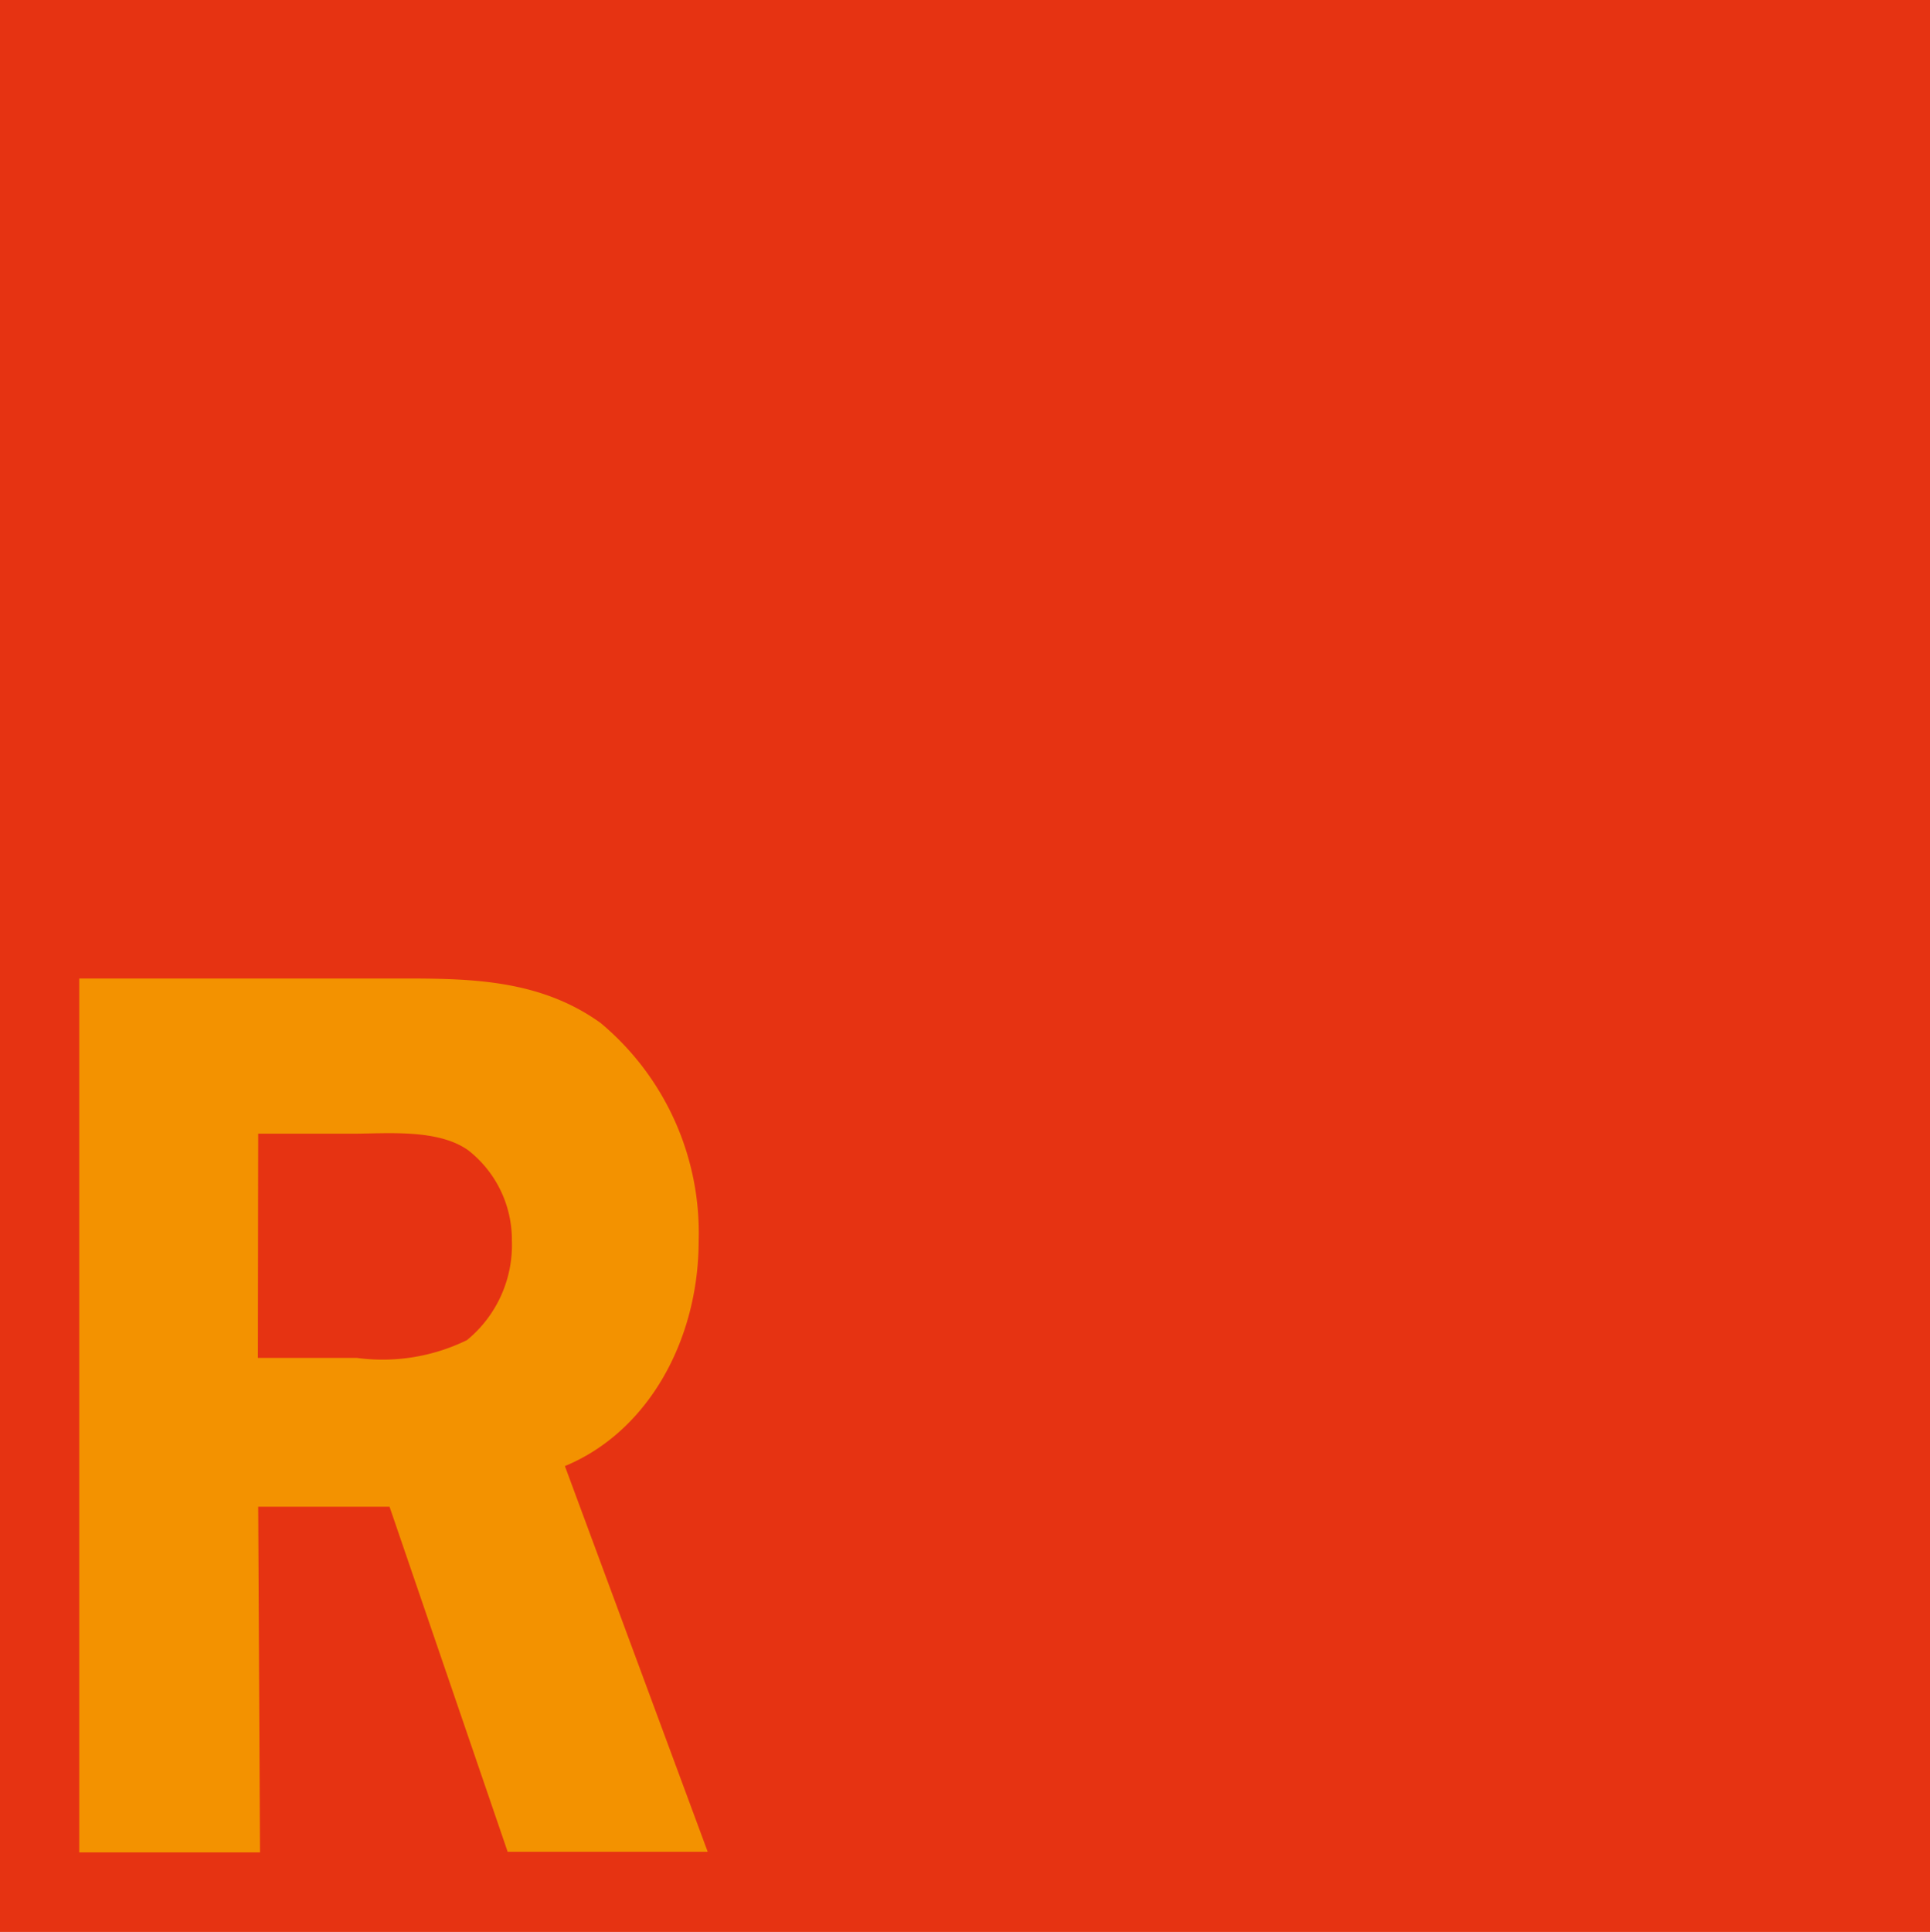
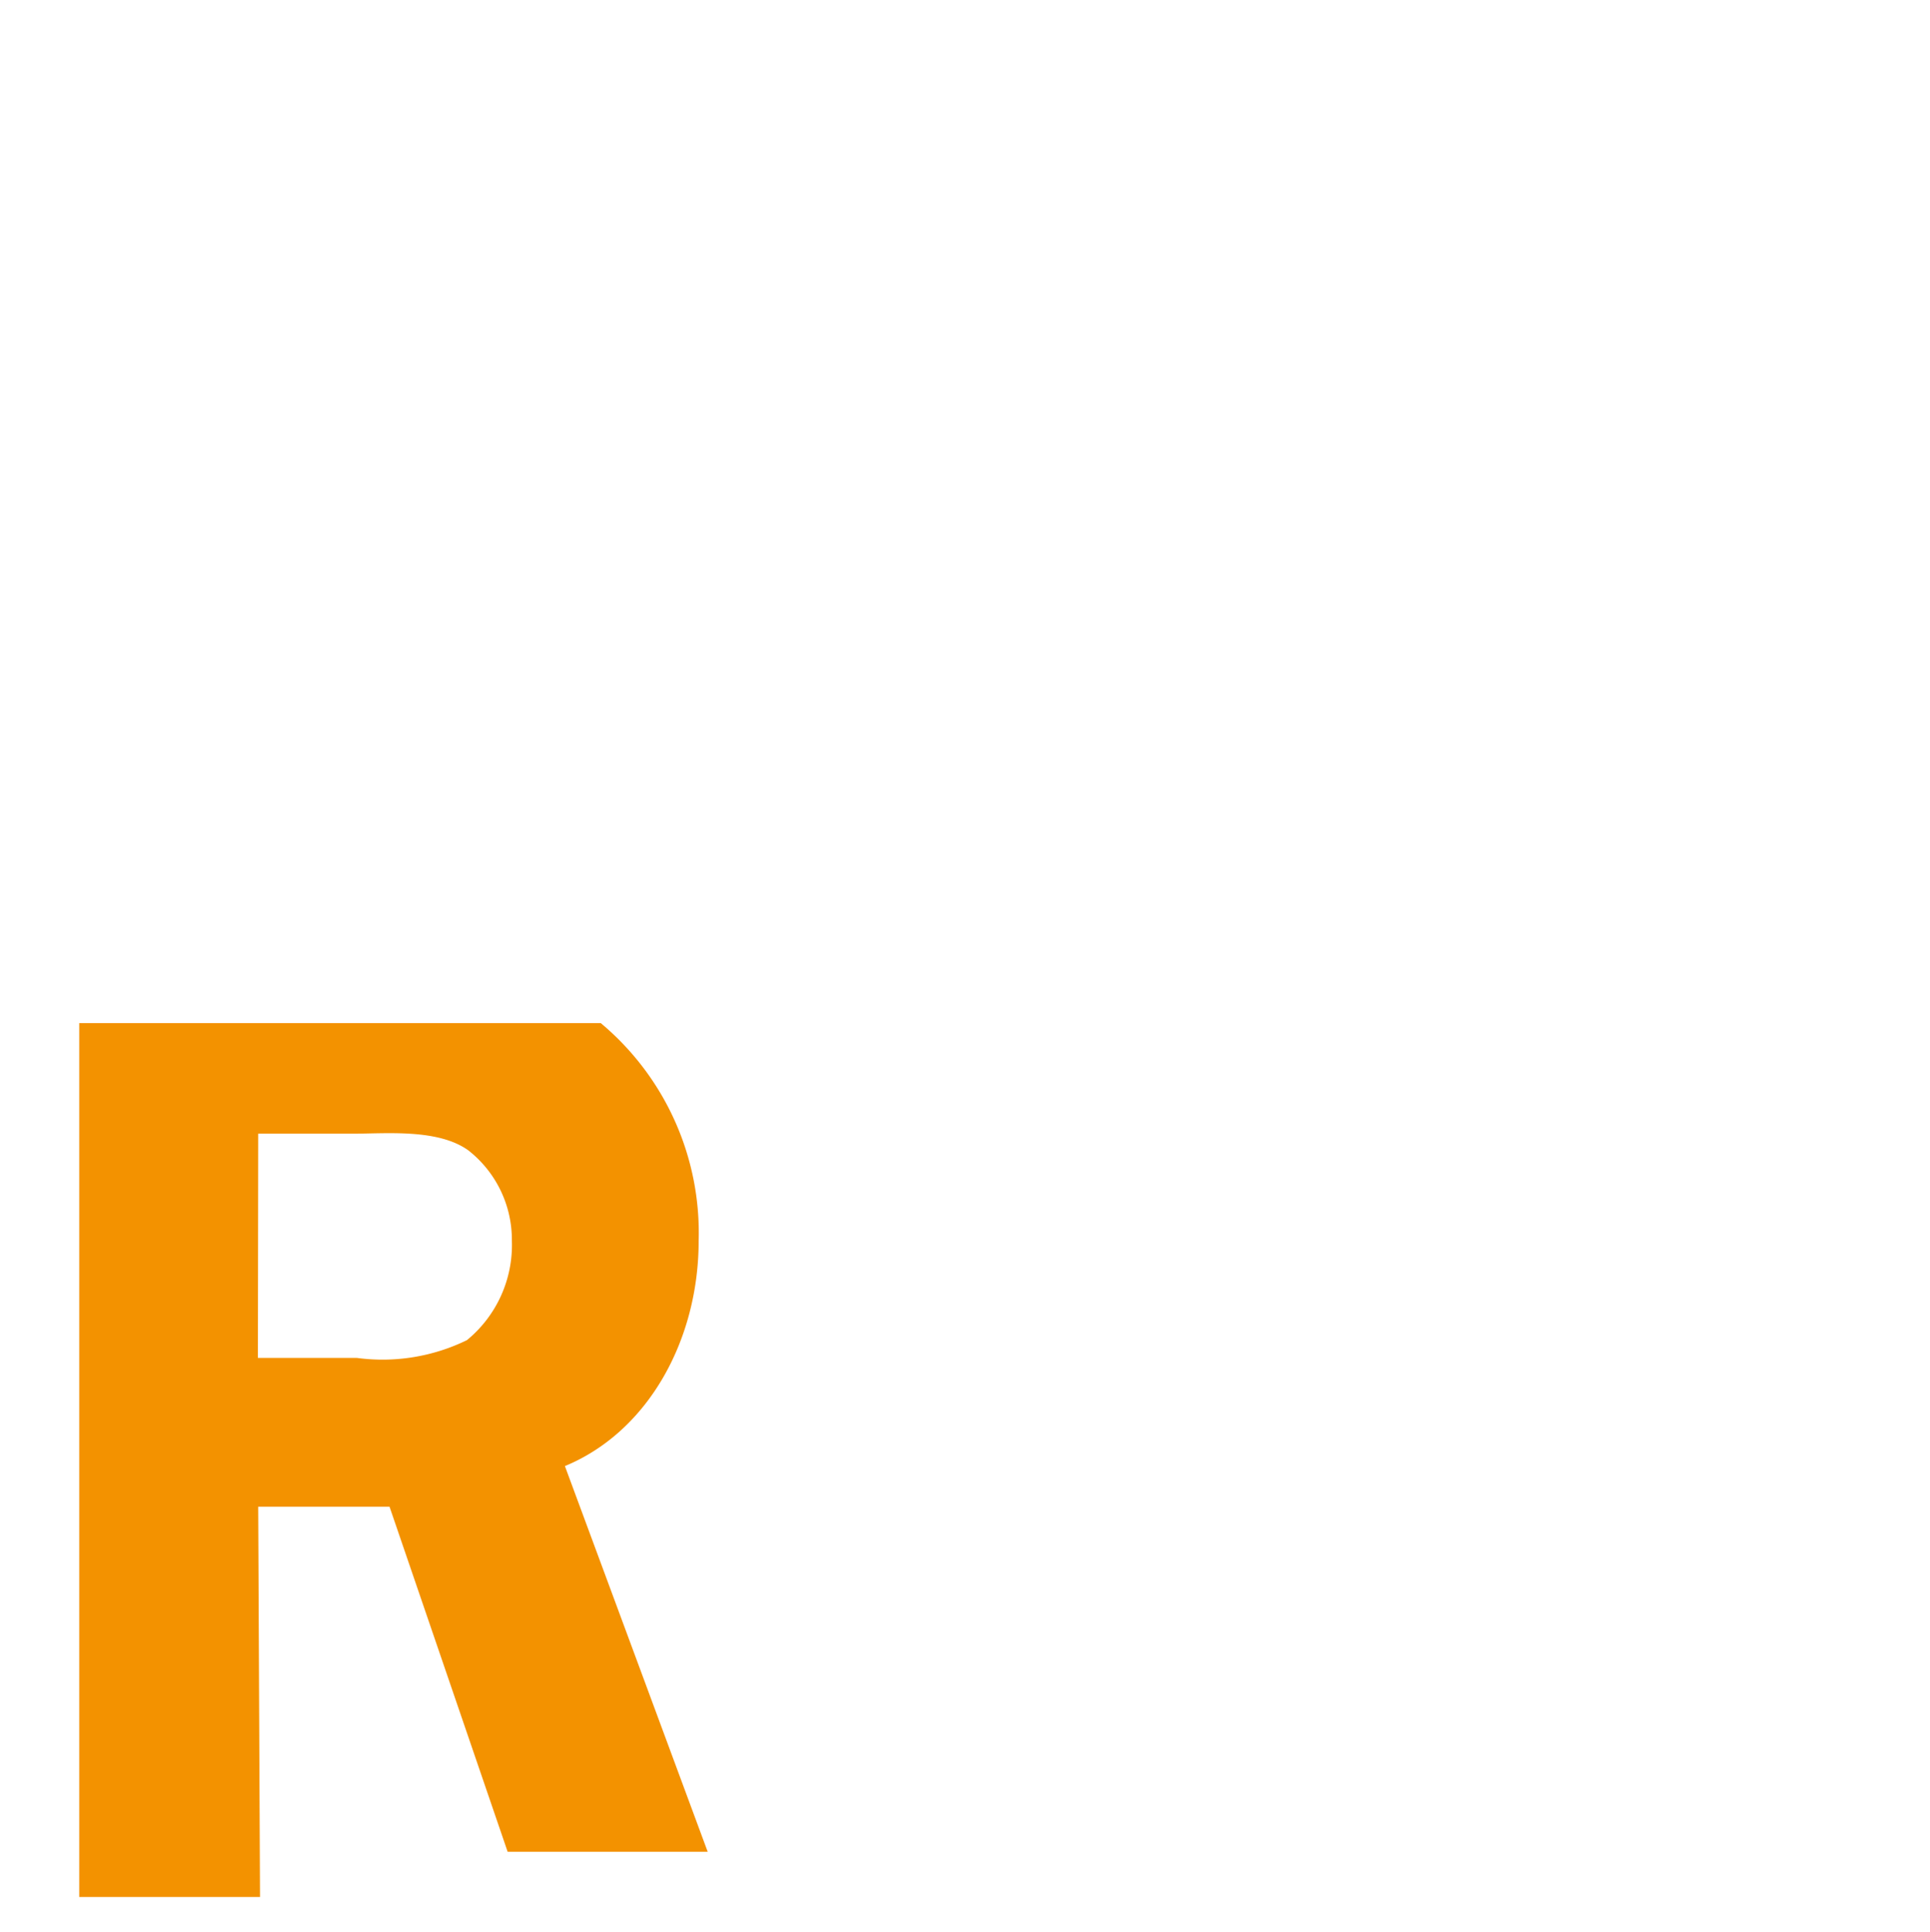
<svg xmlns="http://www.w3.org/2000/svg" id="Ebene_1" data-name="Ebene 1" viewBox="0 0 64.06 64.11">
  <title>logo</title>
-   <rect width="64.06" height="64.11" style="fill:#e63312" />
-   <path d="M273.94,439h4.36l3.92,11.45h6.64l-4.74-12.8c2.76-1.14,4.44-4.18,4.44-7.48a9.07,9.07,0,0,0-3.25-7.22c-2-1.44-4.29-1.48-6.57-1.48H268v29h6Zm0-12.38h3.13c1.12,0,2.83-.17,3.84.55a3.77,3.77,0,0,1,1.45,3,4.08,4.08,0,0,1-1.49,3.3,6.38,6.38,0,0,1-3.66.59h-3.28Z" transform="translate(-265.37 -389)" style="fill:#f39200;fill-rule:evenodd" />
+   <path d="M273.94,439h4.36l3.92,11.45h6.64l-4.74-12.8c2.76-1.14,4.44-4.18,4.44-7.48a9.07,9.07,0,0,0-3.25-7.22H268v29h6Zm0-12.38h3.13c1.12,0,2.83-.17,3.84.55a3.77,3.77,0,0,1,1.45,3,4.08,4.08,0,0,1-1.49,3.3,6.38,6.38,0,0,1-3.66.59h-3.28Z" transform="translate(-265.37 -389)" style="fill:#f39200;fill-rule:evenodd" />
</svg>